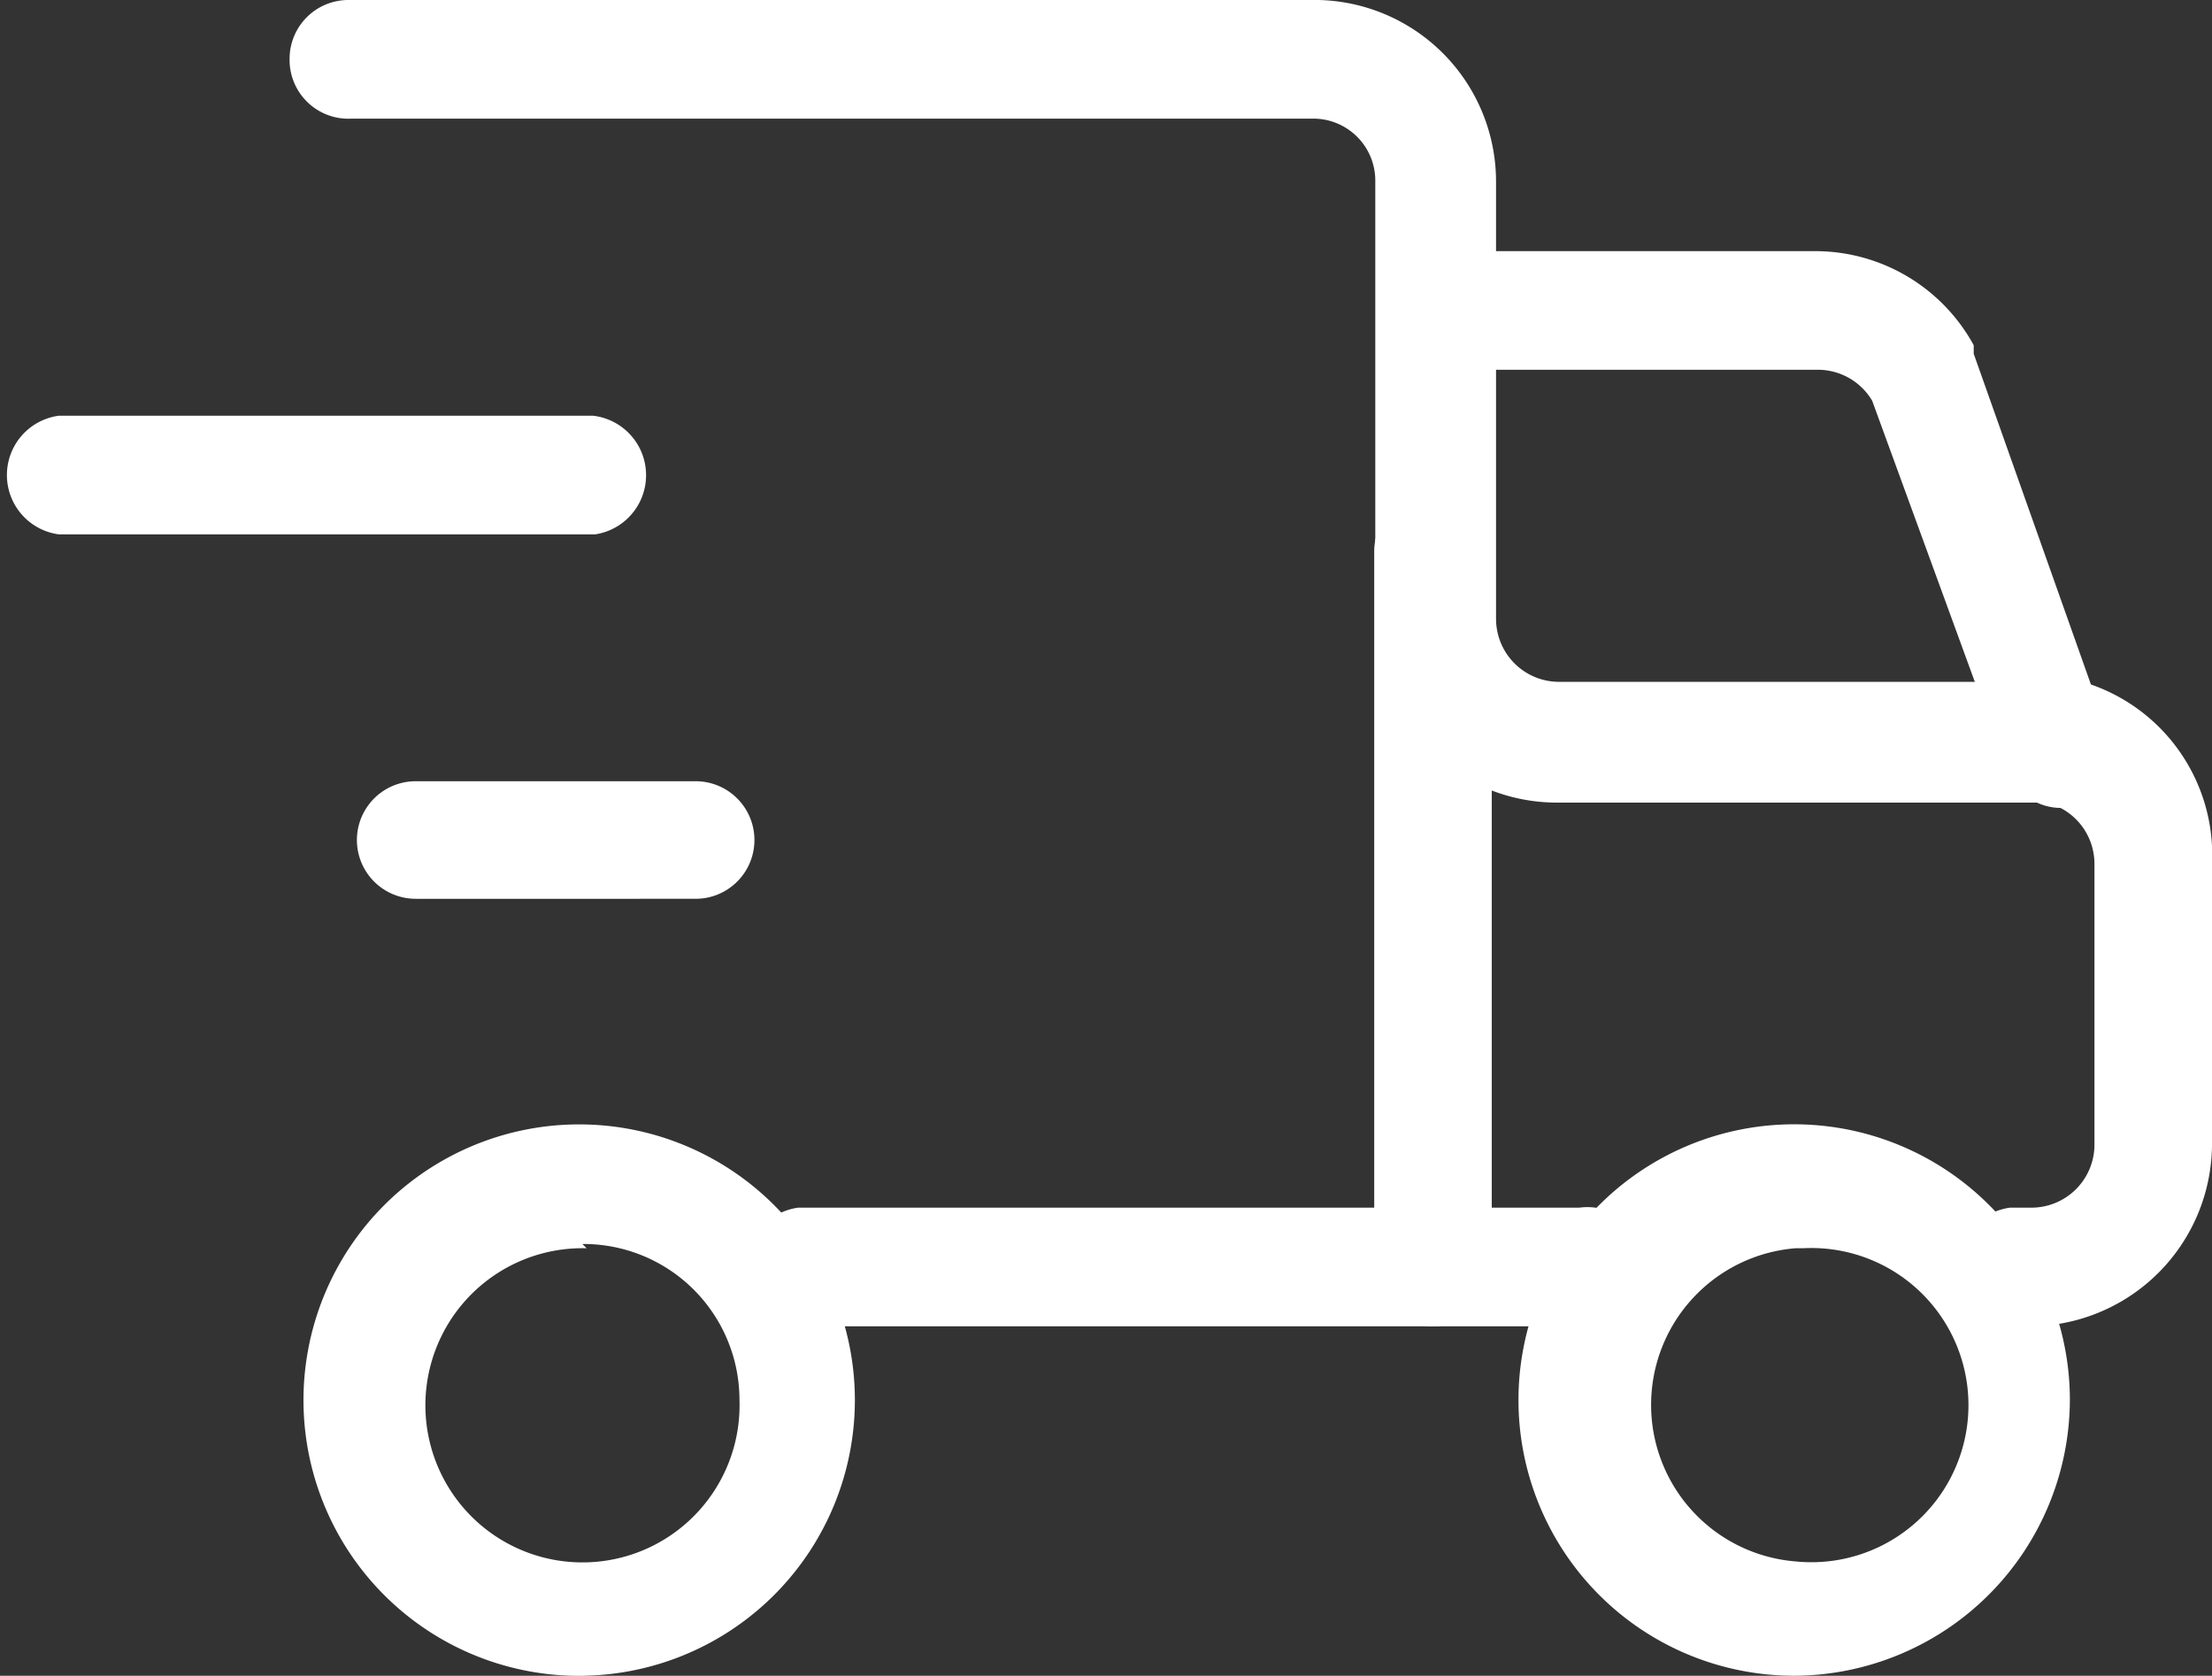
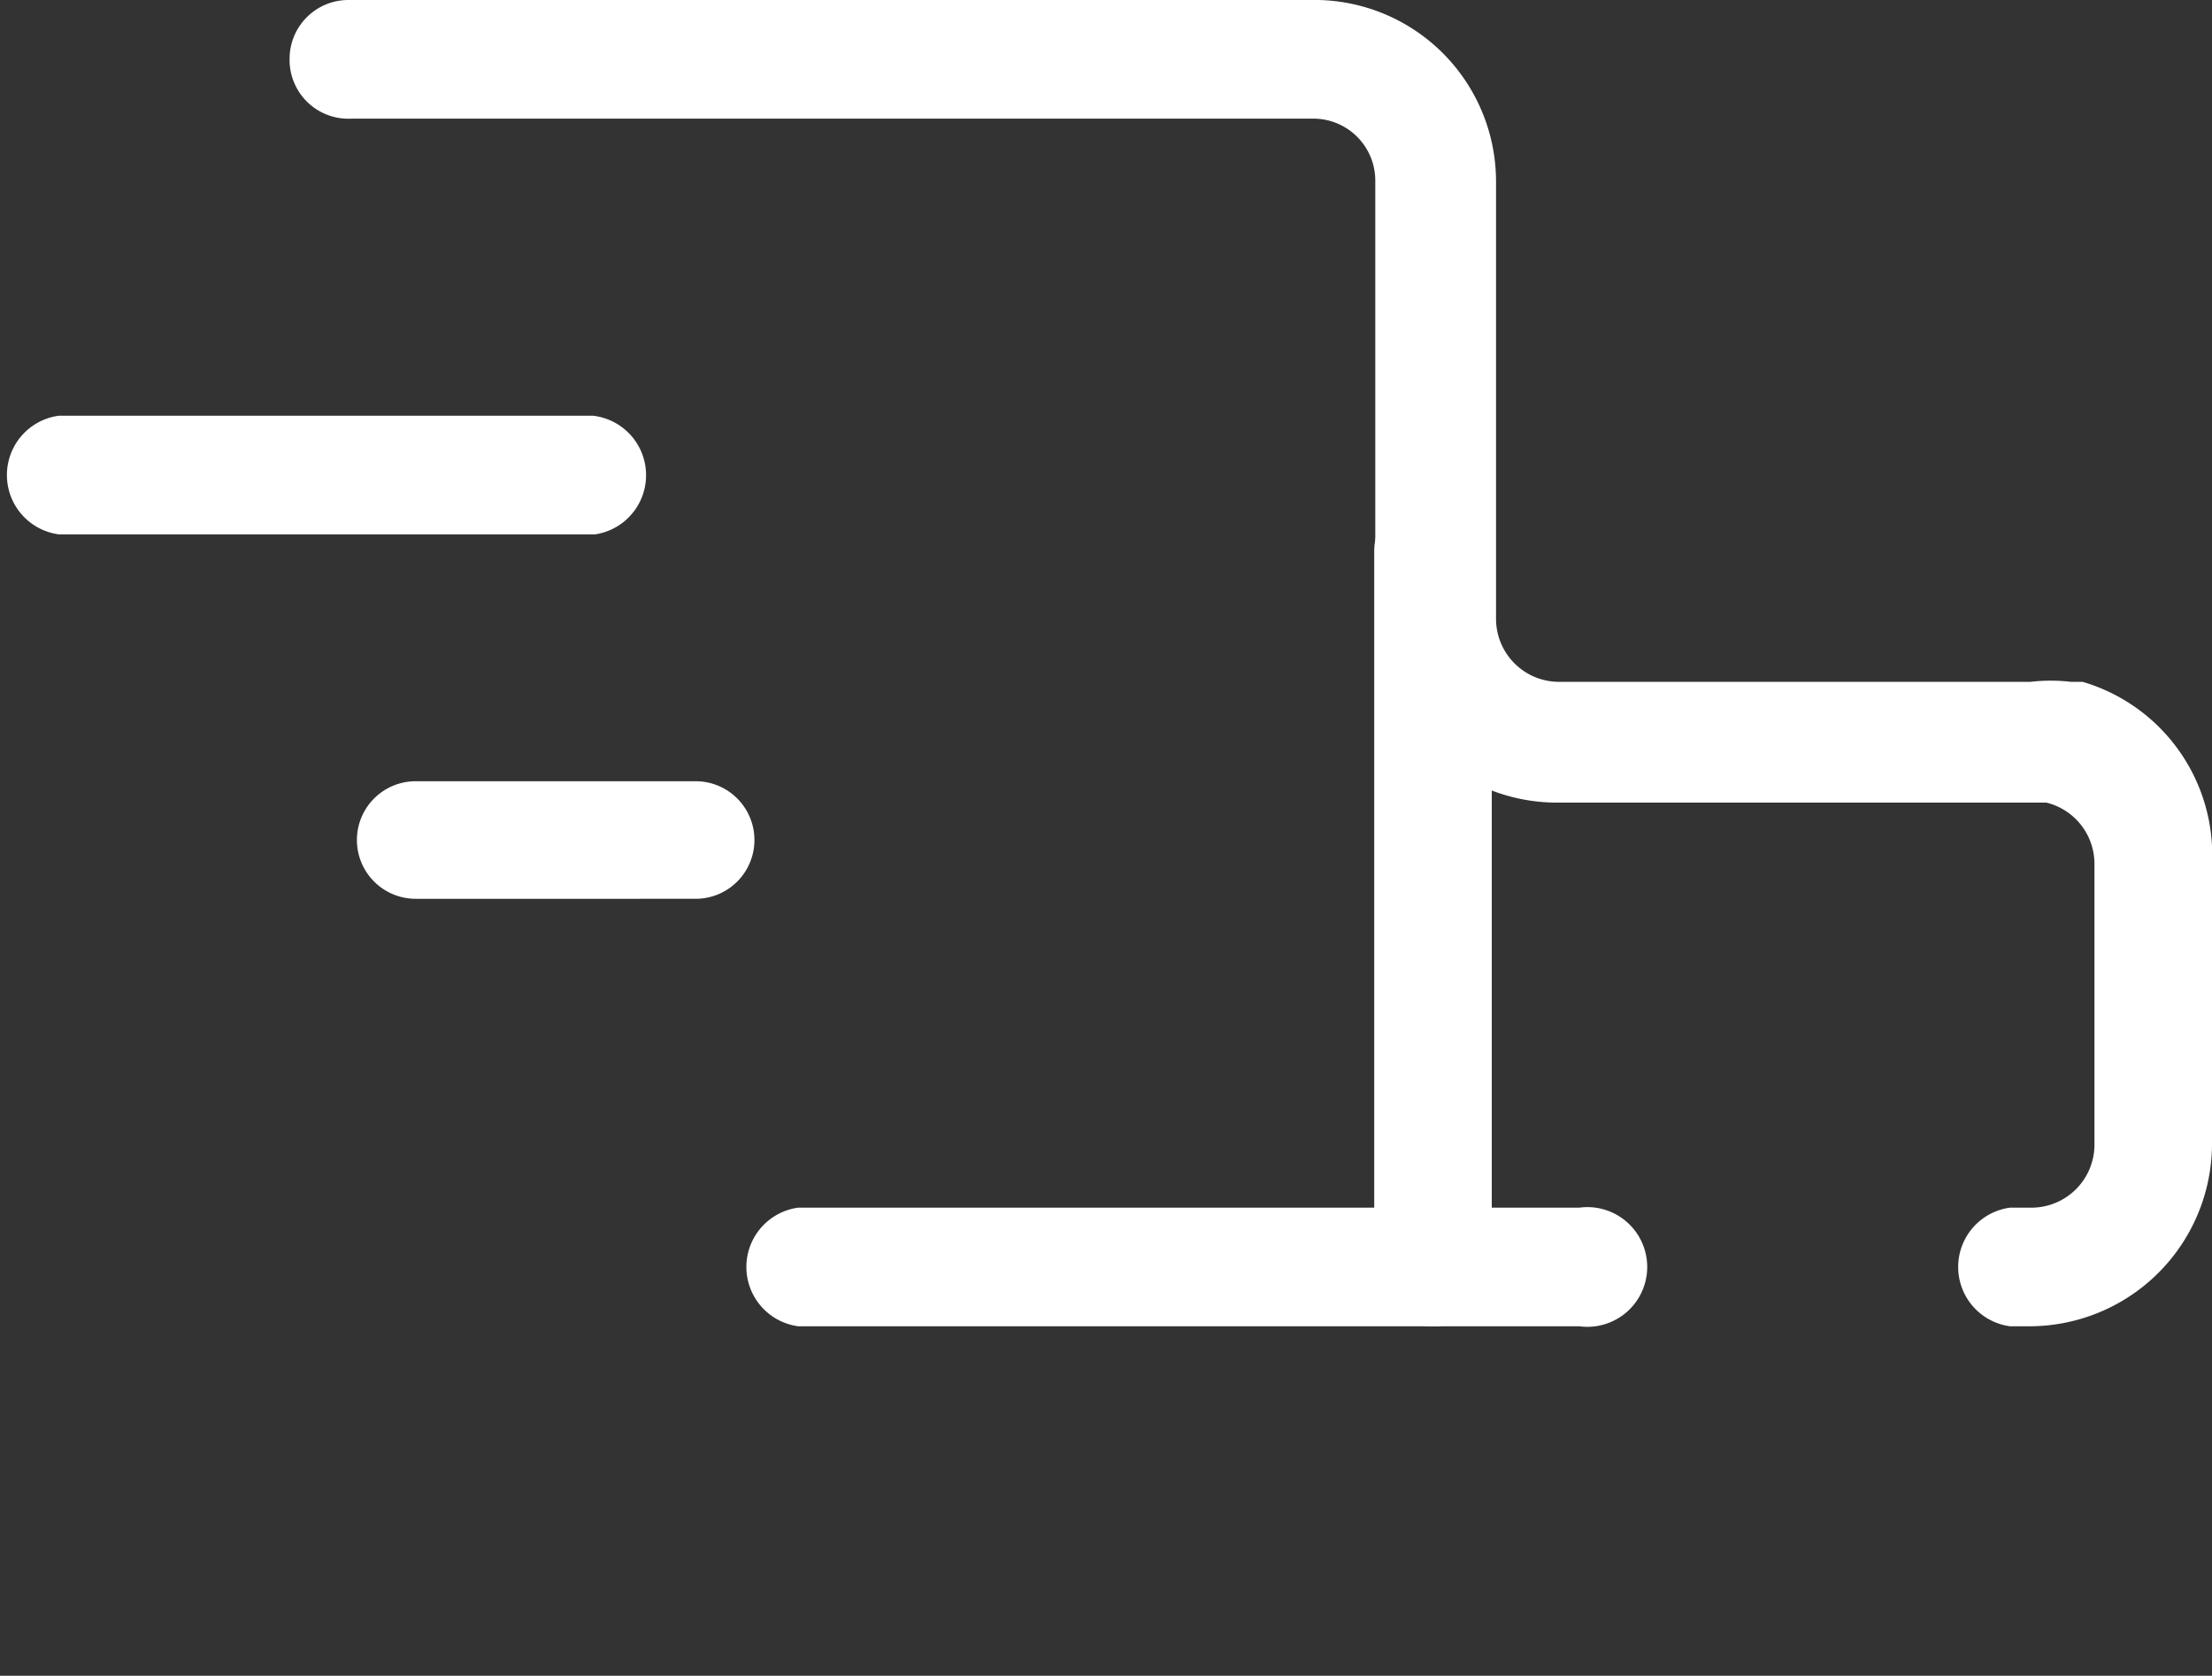
<svg xmlns="http://www.w3.org/2000/svg" viewBox="0 0 20.7 15.68">
  <rect x="0" y="0" width="20.7" height="15.68" fill="#333333" stroke="none" />
  <defs>
    <style>.cls-1{fill:#fff;}</style>
  </defs>
  <g id="Layer_2" data-name="Layer 2">
    <g id="Layer_1-2" data-name="Layer 1">
      <g id="Shipping">
        <path class="cls-1" d="M18.81,12.41a.56.56,0,0,1,0-1.11H19a.59.59,0,0,0,.6-.58V8.08a.59.59,0,0,0-.45-.57H14.57a1.7,1.7,0,0,1-1.7-1.7V1.7a.58.58,0,0,0-.58-.59h-9A.55.55,0,0,1,2.71.55.55.55,0,0,1,3.26,0h9A1.7,1.7,0,0,1,14,1.7V5.79a.59.59,0,0,0,.59.59H19a1.64,1.64,0,0,1,.38,0l.11,0A1.69,1.69,0,0,1,20.7,8.09v2.63A1.71,1.71,0,0,1,19,12.41Zm-11.34,0a.56.56,0,0,1,0-1.11h7.31a.56.56,0,1,1,0,1.11Z" />
-         <path class="cls-1" d="M16.8,15.68a2.58,2.58,0,1,1,2.57-2.58A2.59,2.59,0,0,1,16.8,15.68Zm0-4a1.47,1.47,0,0,0,0,2.93h0a1.47,1.47,0,1,0,.07-2.93Zm-11.31,4A2.58,2.58,0,1,1,8,13.1,2.58,2.58,0,0,1,5.45,15.68Zm0-4A1.47,1.47,0,1,0,6.92,13.1,1.46,1.46,0,0,0,5.45,11.64Zm13.8-4.12a.54.54,0,0,1-.51-.36L17.52,3.75A.59.59,0,0,0,17,3.46H13.41a.56.56,0,0,1,0-1.11H17a1.69,1.69,0,0,1,1.47.88l0,.08,1.23,3.47a.57.57,0,0,1-.34.71A.47.47,0,0,1,19.25,7.52Z" />
        <path class="cls-1" d="M13.4,12.41a.54.54,0,0,1-.54-.54V5.16a.55.55,0,0,1,1.1,0v6.7a.53.53,0,0,1-.15.39.57.57,0,0,1-.39.16Zm-9.51-4a.55.55,0,1,1,0-1.1H6.51a.55.55,0,1,1,0,1.1ZM.55,5a.56.56,0,0,1,0-1.11h5A.56.56,0,0,1,5.57,5Z" />
      </g>
    </g>
  </g>
</svg>